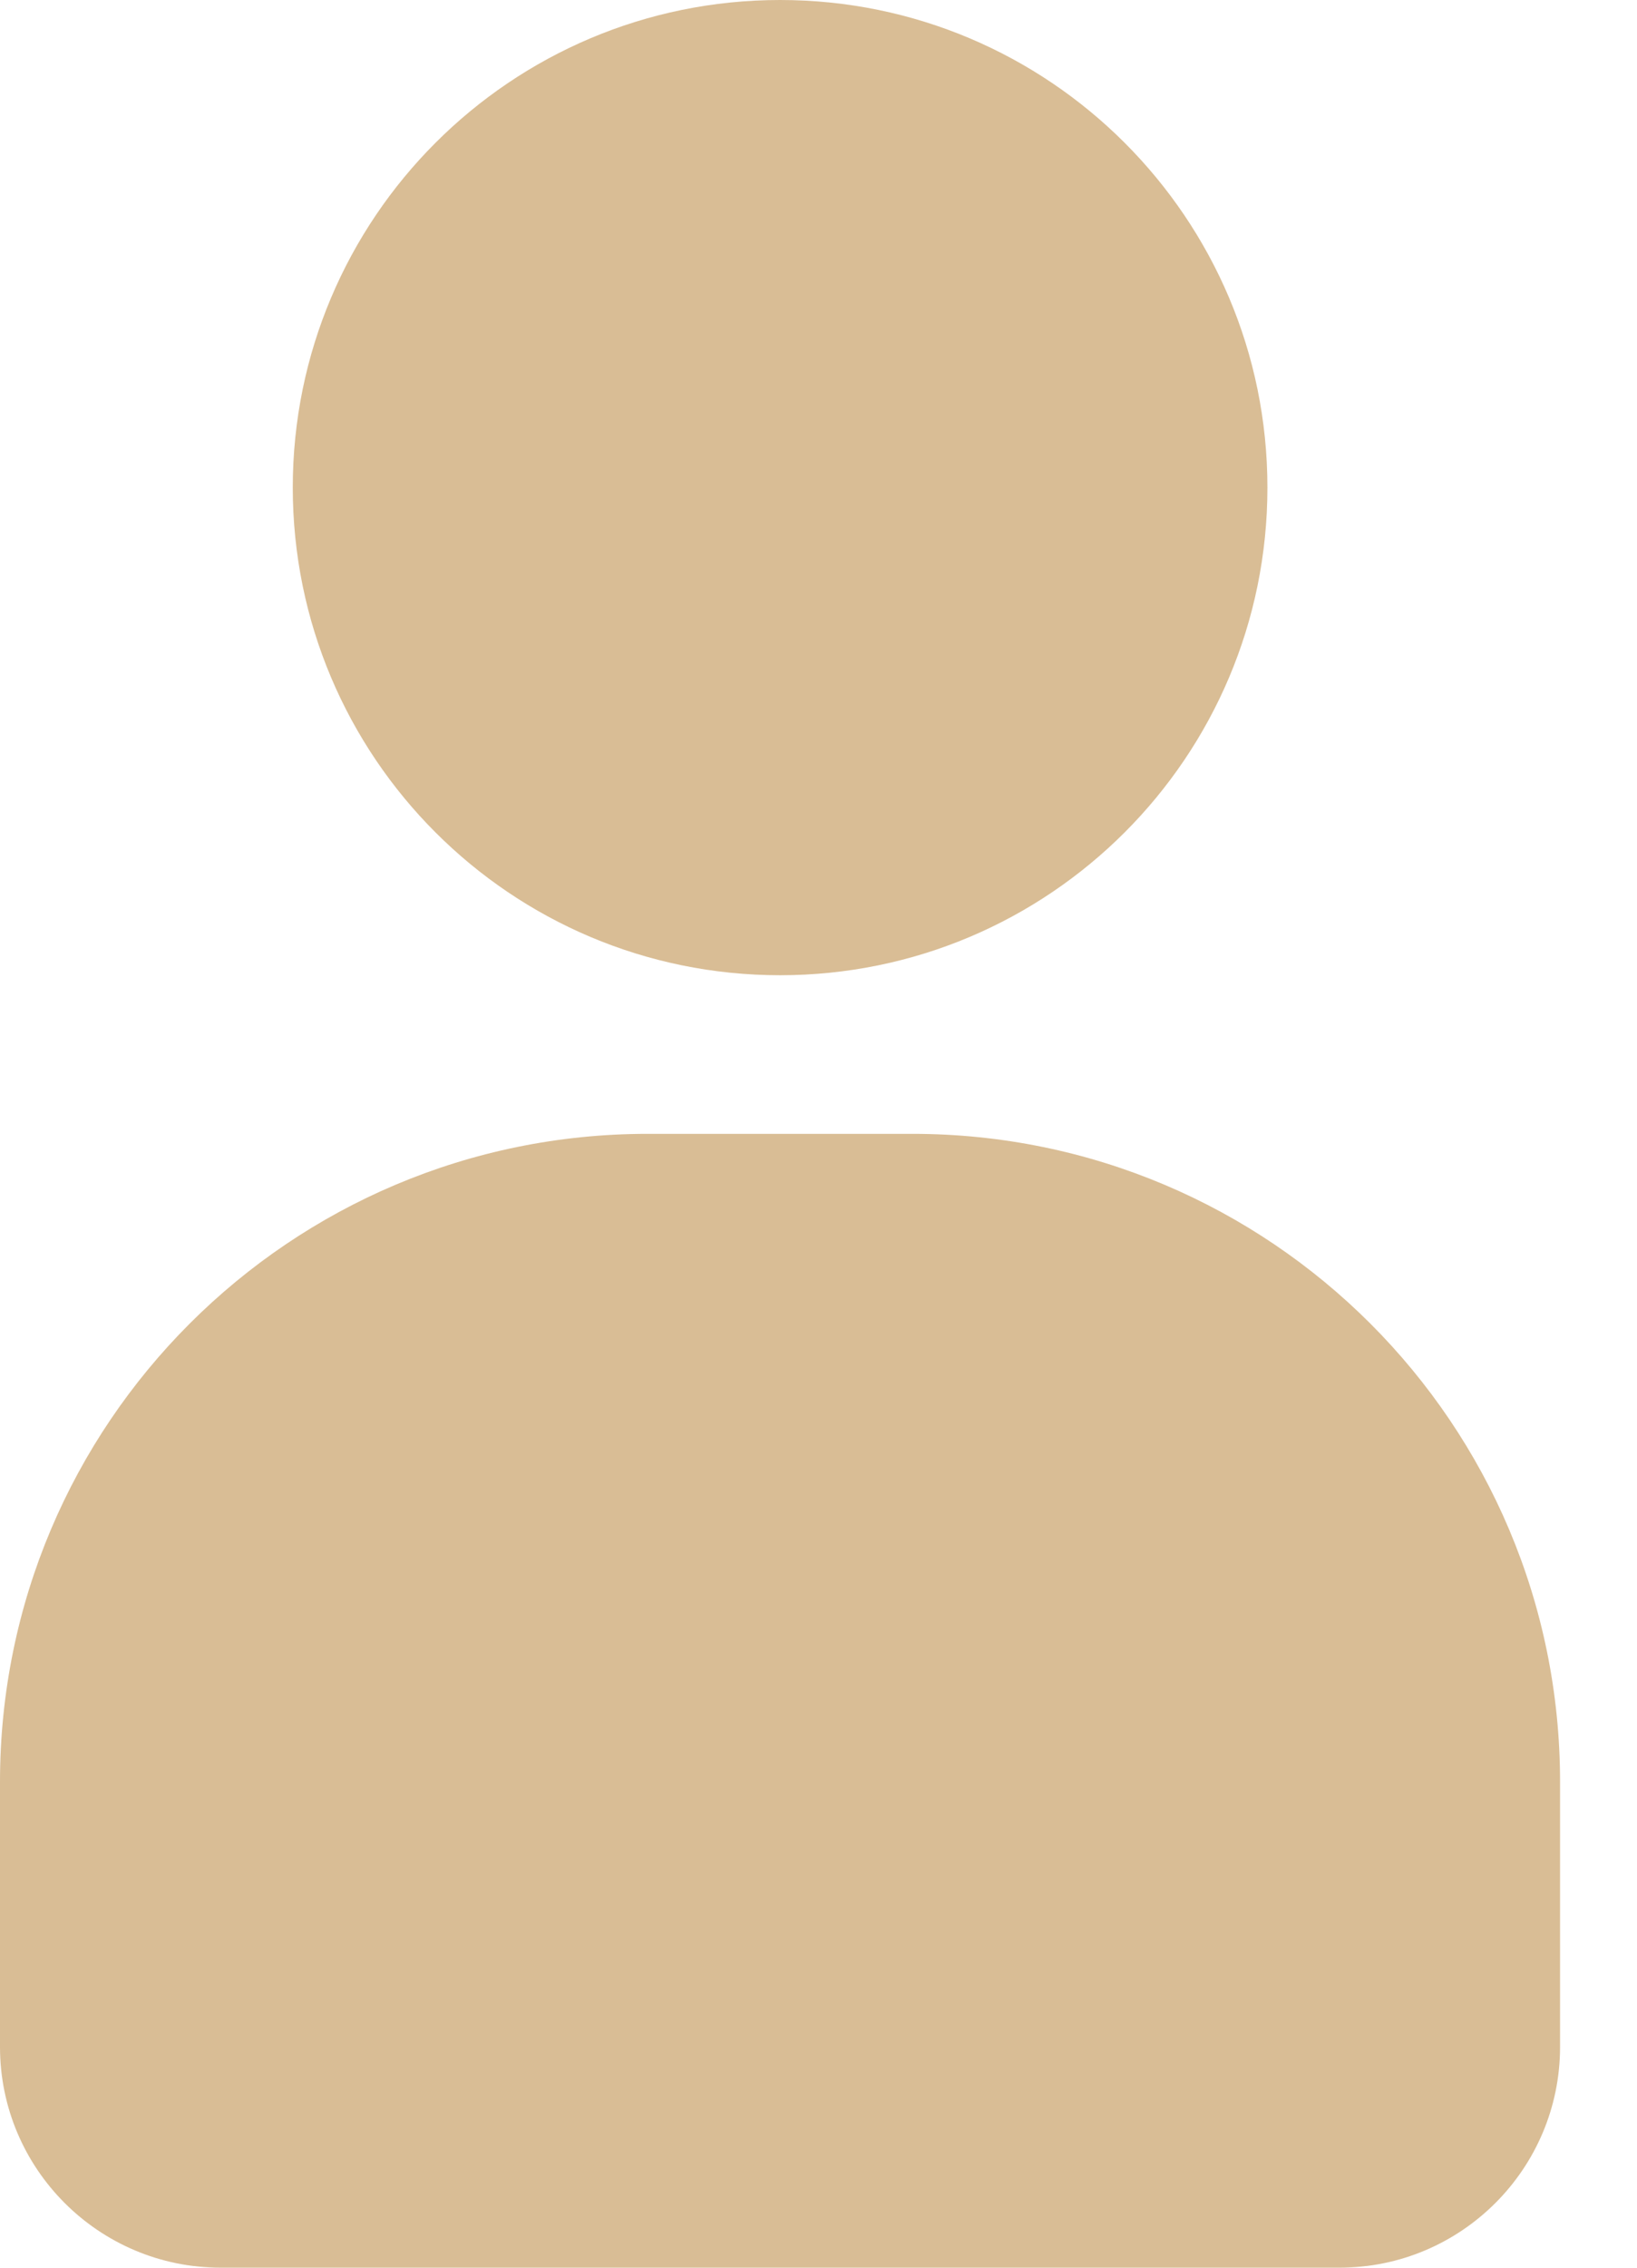
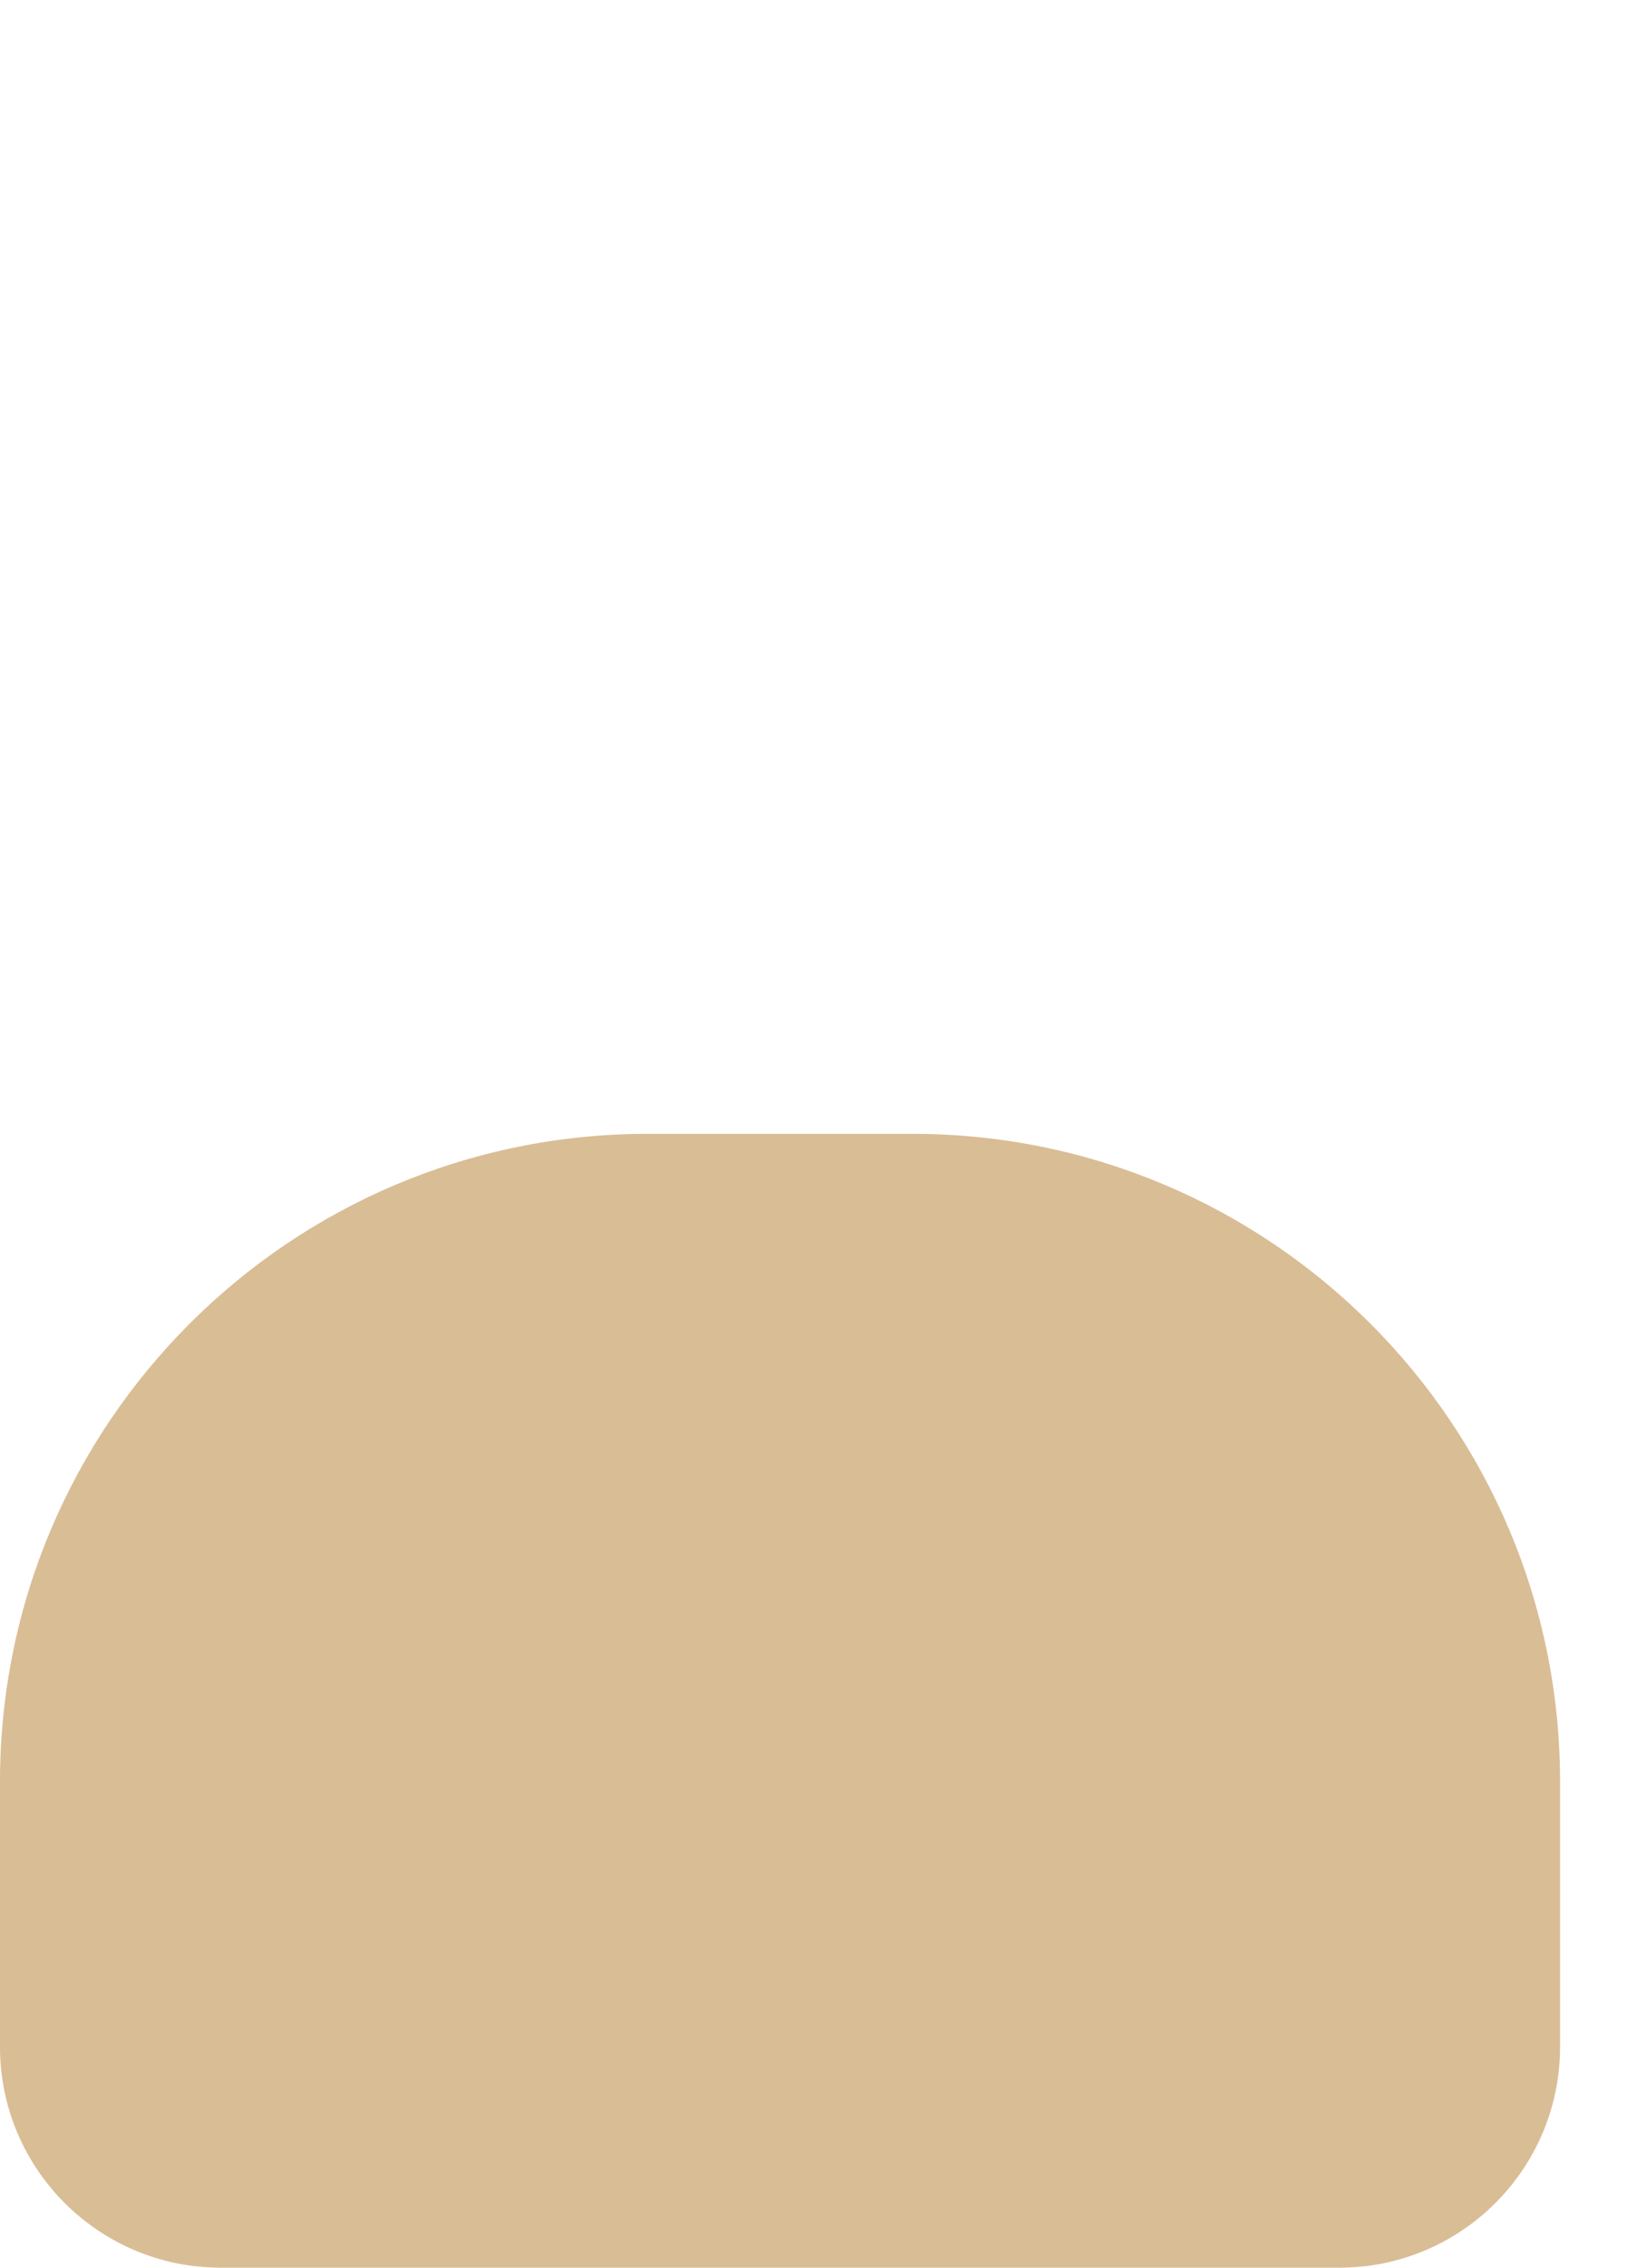
<svg xmlns="http://www.w3.org/2000/svg" width="13" height="18" viewBox="0 0 13 18" fill="none">
  <path d="M7.247 9H5.143C2.303 9 0 11.302 0 14.143V16.247C0 17.215 0.785 18 1.753 18H10.636C11.604 18 12.389 17.215 12.389 16.247V14.143C12.389 11.303 10.087 9 7.246 9H7.247Z" fill="#D9BD95" />
-   <path d="M10.065 3.87C10.065 6.008 8.332 7.741 6.195 7.741C4.057 7.741 2.325 6.008 2.325 3.87C2.325 1.733 4.057 0 6.195 0C8.332 0 10.065 1.733 10.065 3.87Z" fill="#D9BD95" />
</svg>